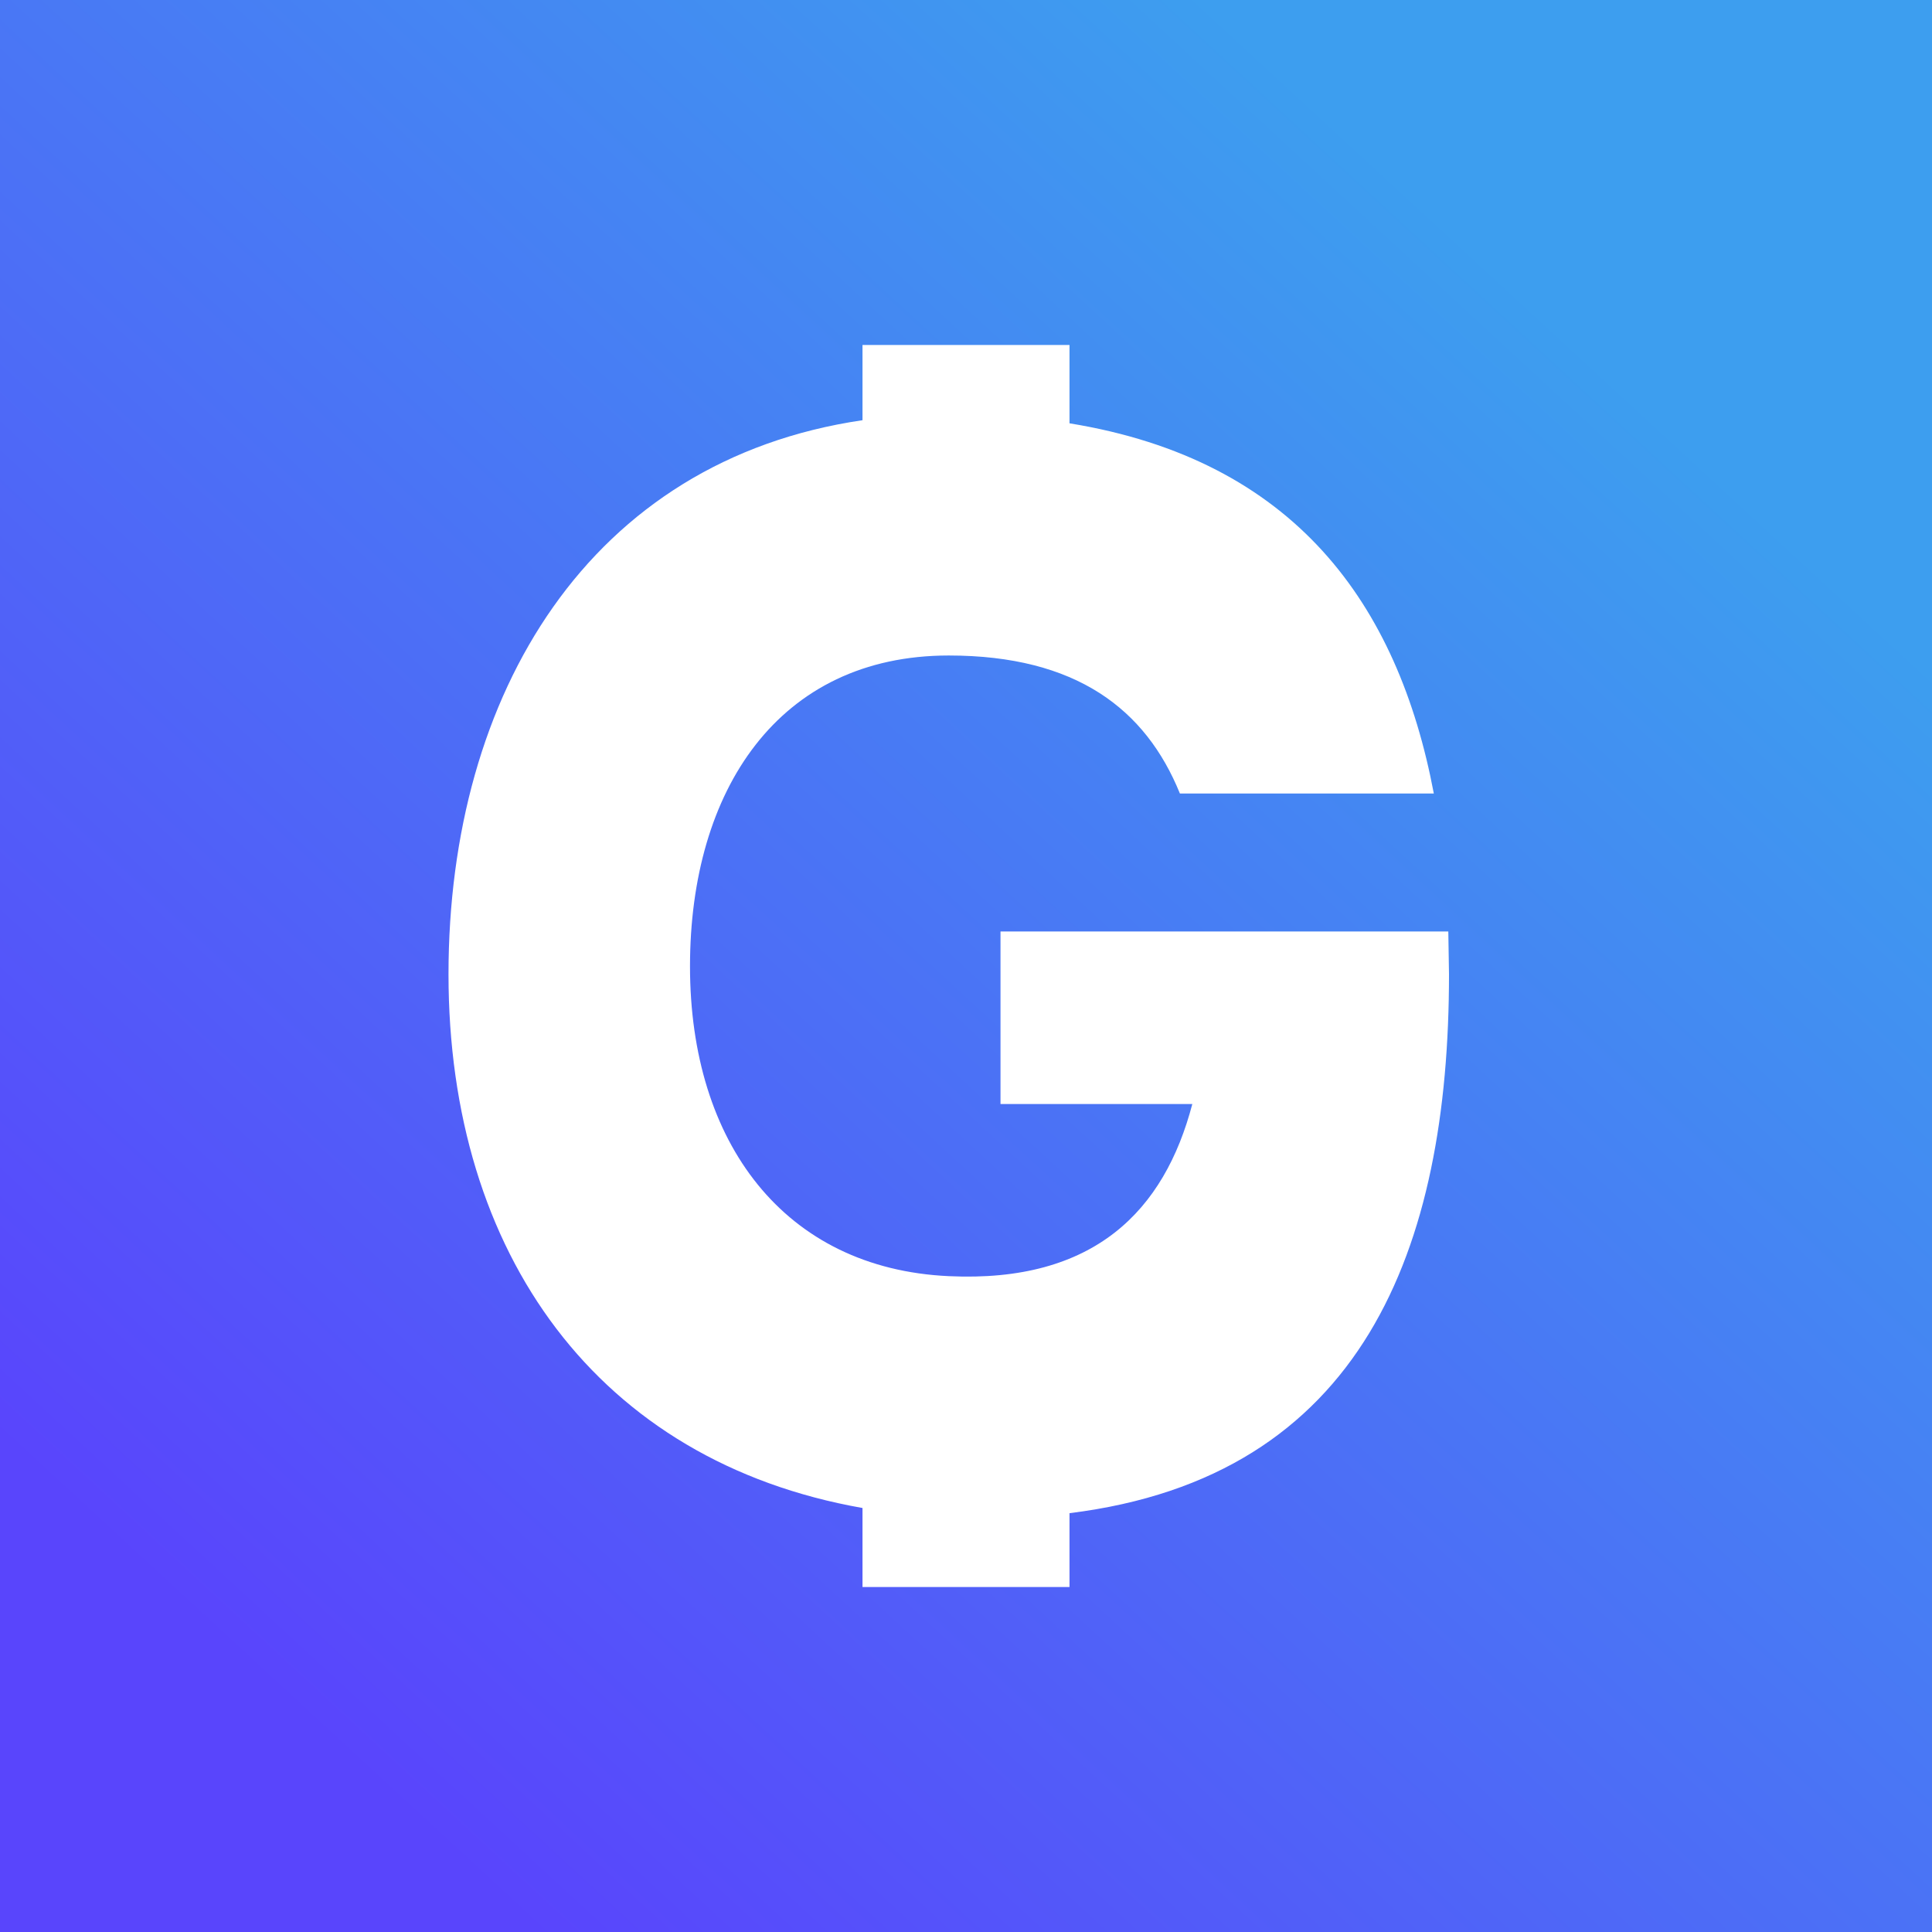
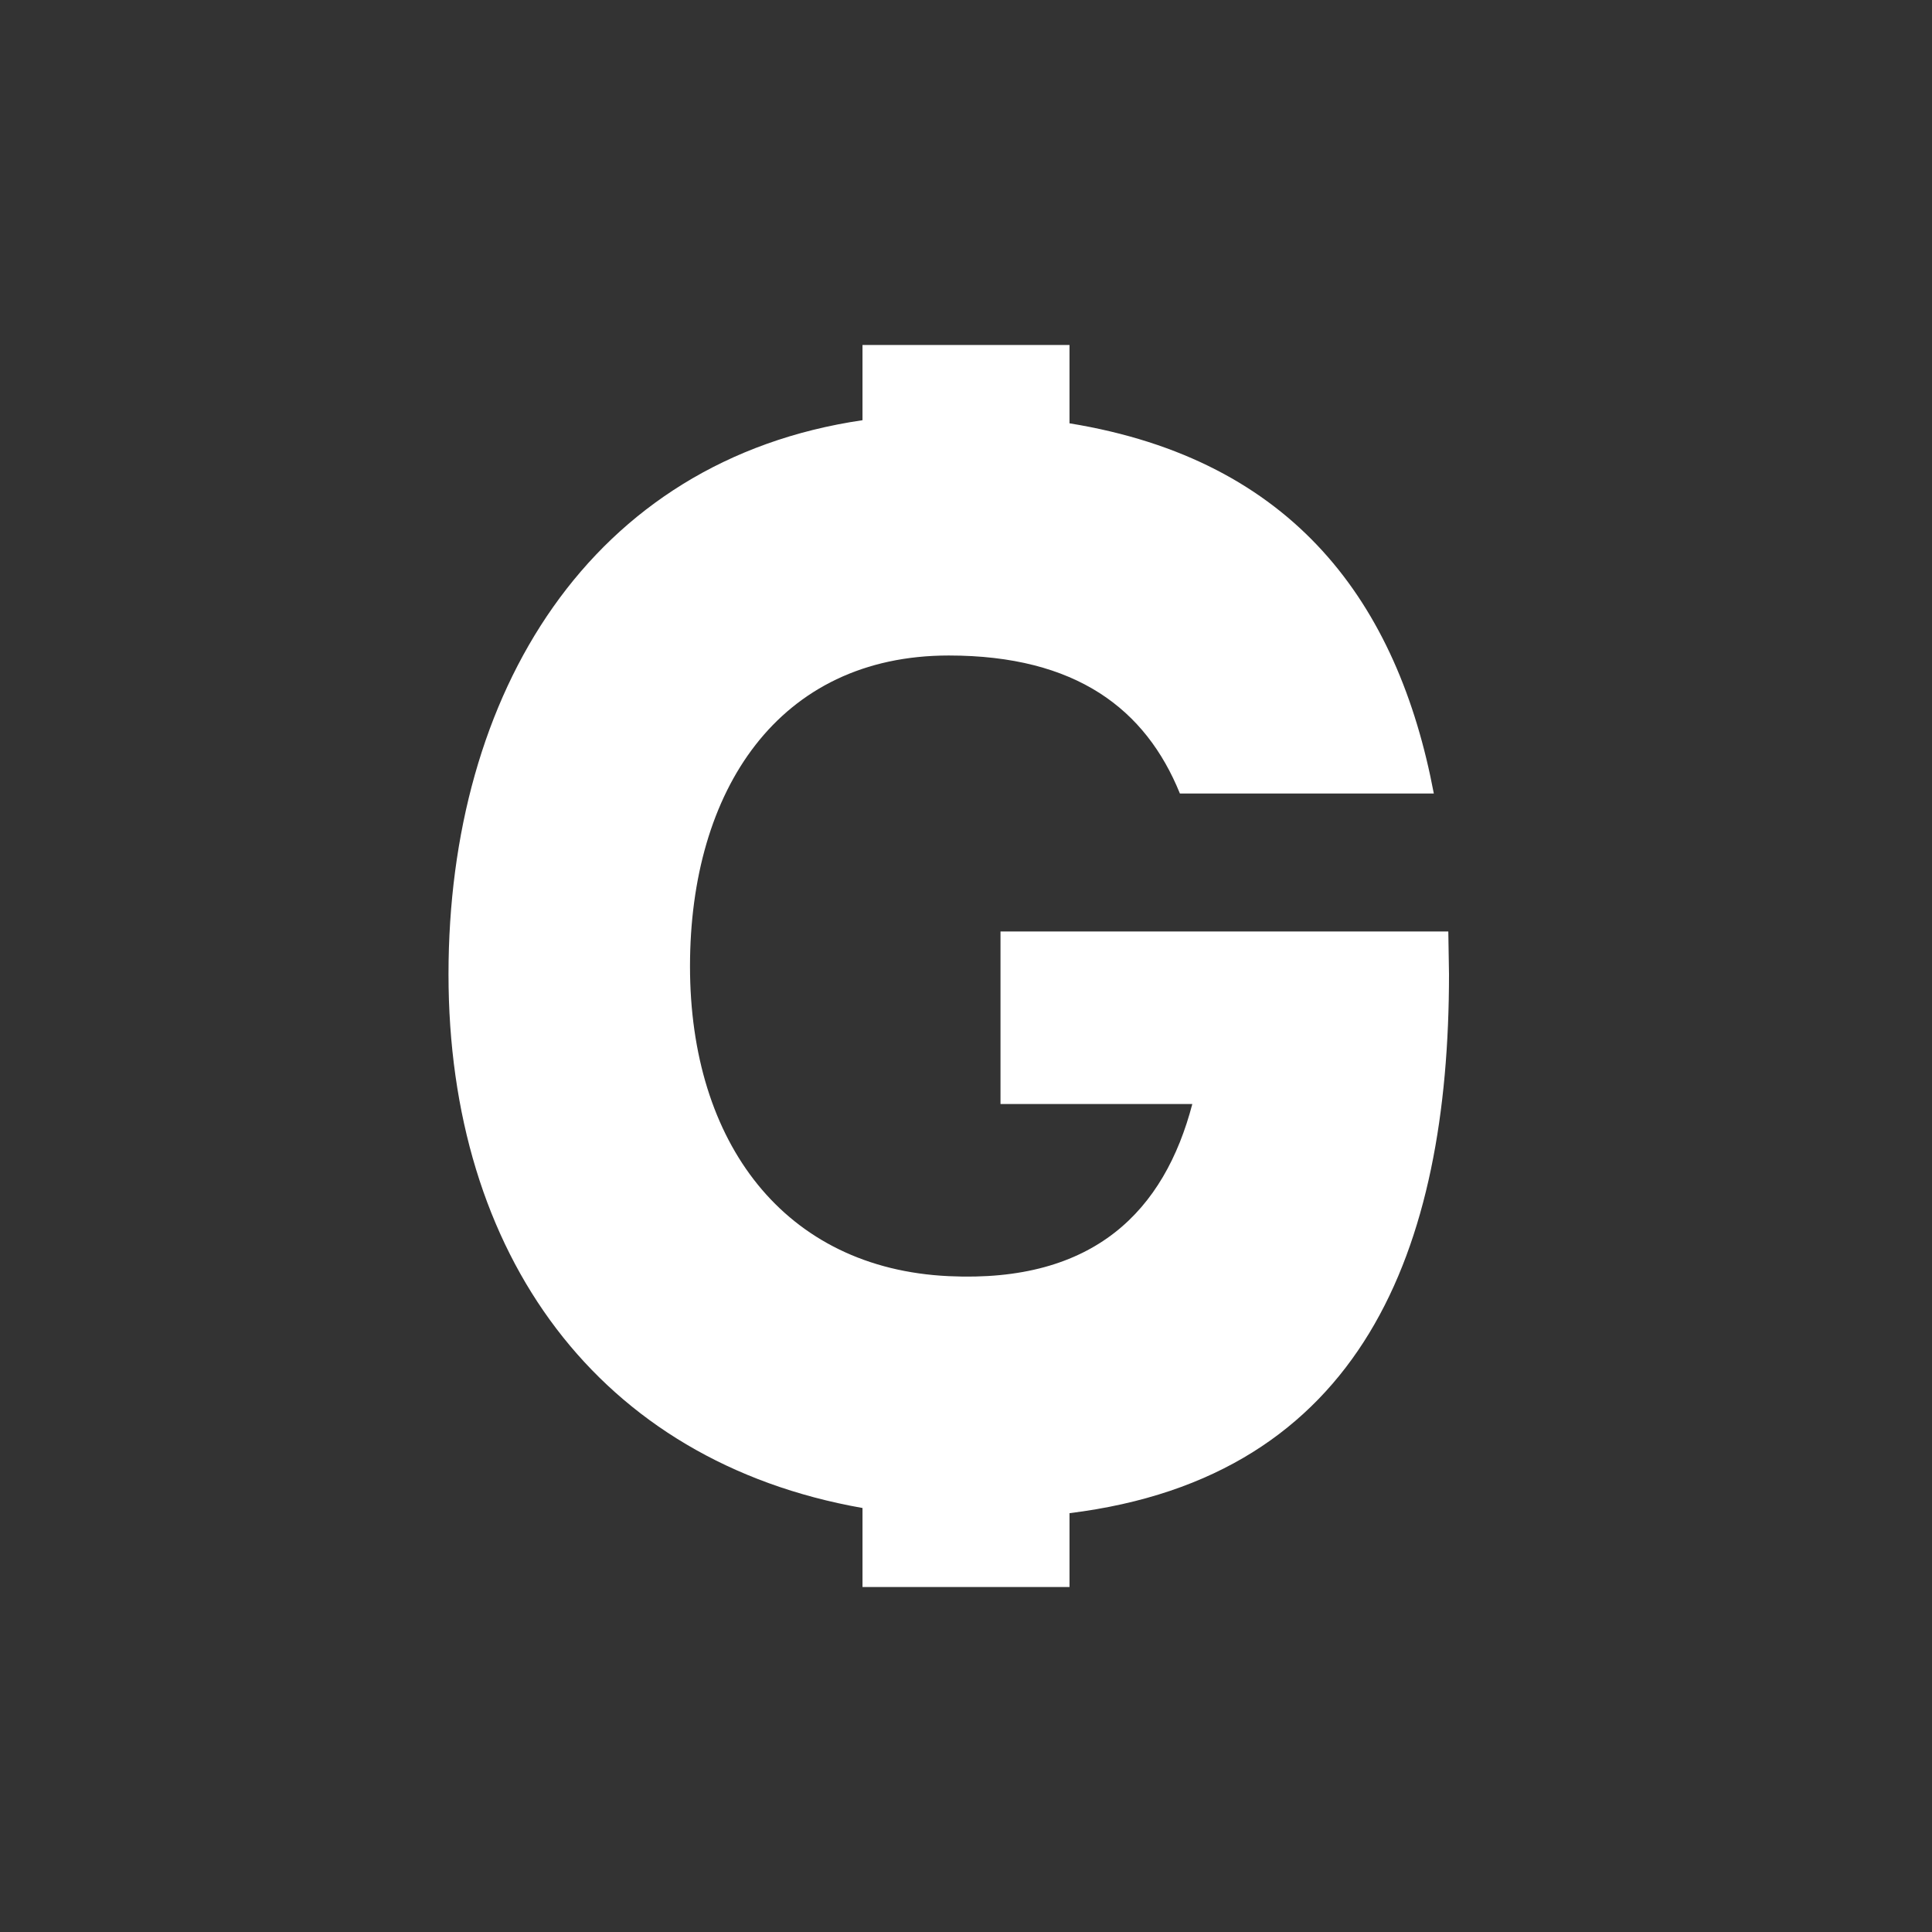
<svg xmlns="http://www.w3.org/2000/svg" width="56" height="56">
  <rect width="100%" height="100%" fill="#333333" stroke="none" />
-   <path fill="url(#agyjq53du)" d="M0 0h56v56H0z" />
  <path d="M25 10h6v2.27c6.52 1.06 9.52 5.23 10.56 10.73H34.2c-.99-2.44-3-4-6.7-4-4.93 0-7.5 3.9-7.5 9.01 0 5.12 2.74 8.76 7.5 8.98 4.22.2 6.25-1.9 7.06-4.99H29v-5h12.98l.02 1.24c0 7.96-2.5 14.57-11 15.62V46h-6v-2.29c-7.66-1.35-12-7.35-12-15.47 0-8.15 4.1-14.9 12-16.06V10z" fill="#fff" />
  <defs>
    <linearGradient id="agyjq53du" x1="5.58" y1="46.9" x2="42.49" y2="6.92" gradientUnits="userSpaceOnUse">
      <stop stop-color="#5945FC" />
      <stop offset="1" stop-color="#3D9EEF" />
    </linearGradient>
  </defs>
</svg>